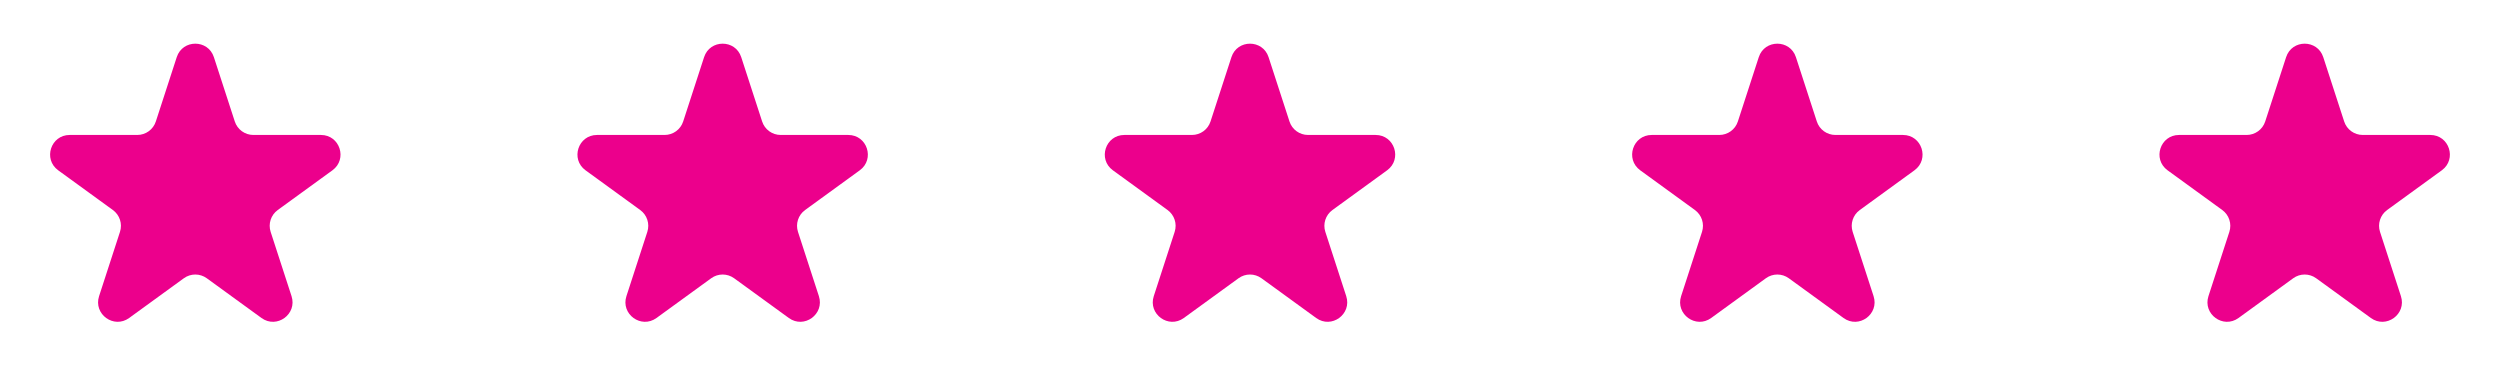
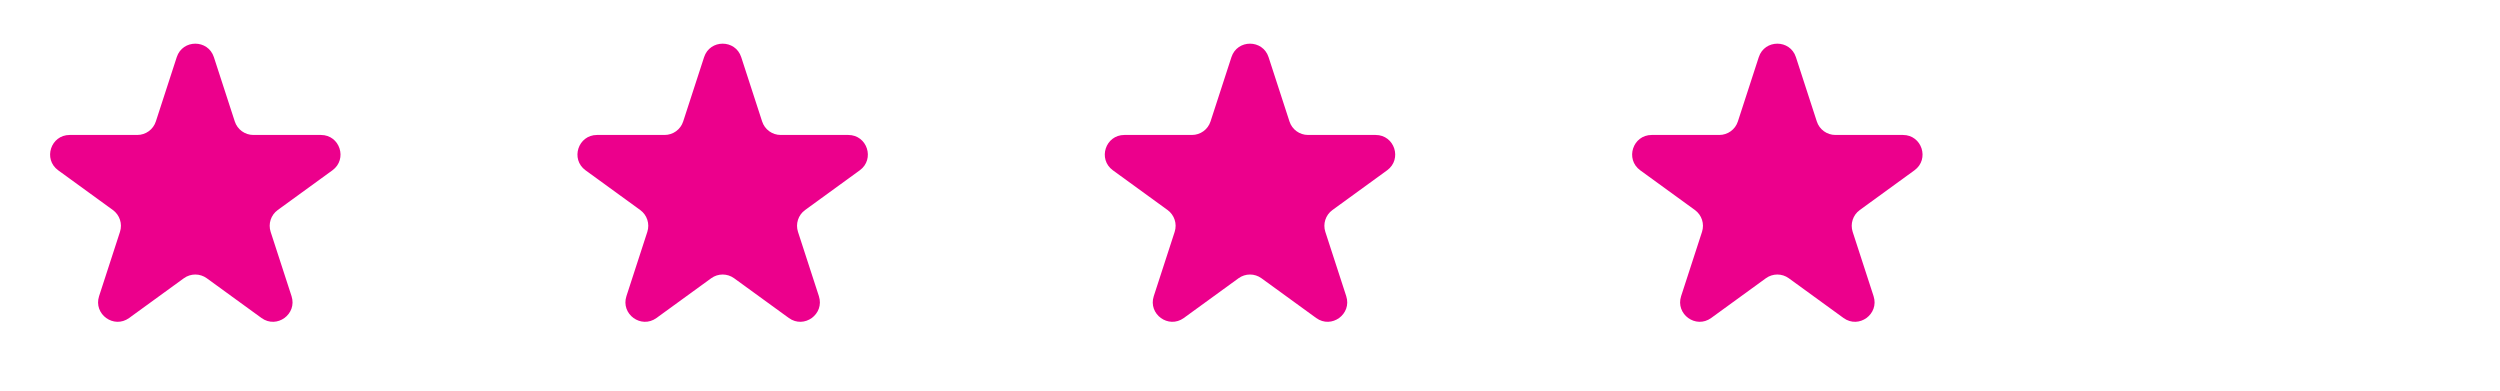
<svg xmlns="http://www.w3.org/2000/svg" width="128" height="20" viewBox="0 0 128 20" fill="none">
  <path d="M9.049 2.927C9.348 2.006 10.652 2.006 10.951 2.927L12.021 6.219C12.155 6.631 12.539 6.91 12.972 6.91H16.433C17.402 6.91 17.804 8.149 17.021 8.719L14.22 10.753C13.87 11.008 13.723 11.459 13.857 11.871L14.927 15.163C15.226 16.084 14.172 16.851 13.388 16.281L10.588 14.247C10.237 13.992 9.763 13.992 9.412 14.247L6.612 16.281C5.828 16.851 4.774 16.084 5.073 15.163L6.143 11.871C6.277 11.459 6.13 11.008 5.779 10.753L2.979 8.719C2.196 8.149 2.598 6.91 3.567 6.91H7.028C7.462 6.91 7.846 6.631 7.979 6.219L9.049 2.927Z" fill="#EC008C" />
  <path d="M36.049 2.927C36.348 2.006 37.652 2.006 37.951 2.927L39.021 6.219C39.154 6.631 39.538 6.91 39.972 6.91H43.433C44.402 6.91 44.804 8.149 44.021 8.719L41.221 10.753C40.87 11.008 40.723 11.459 40.857 11.871L41.927 15.163C42.226 16.084 41.172 16.851 40.388 16.281L37.588 14.247C37.237 13.992 36.763 13.992 36.412 14.247L33.612 16.281C32.828 16.851 31.774 16.084 32.073 15.163L33.143 11.871C33.277 11.459 33.13 11.008 32.779 10.753L29.979 8.719C29.196 8.149 29.598 6.91 30.567 6.91H34.028C34.462 6.91 34.846 6.631 34.979 6.219L36.049 2.927Z" fill="#EC008C" />
  <path d="M63.049 2.927C63.348 2.006 64.652 2.006 64.951 2.927L66.021 6.219C66.154 6.631 66.538 6.91 66.972 6.91H70.433C71.402 6.91 71.804 8.149 71.021 8.719L68.221 10.753C67.87 11.008 67.723 11.459 67.857 11.871L68.927 15.163C69.226 16.084 68.172 16.851 67.388 16.281L64.588 14.247C64.237 13.992 63.763 13.992 63.412 14.247L60.612 16.281C59.828 16.851 58.774 16.084 59.073 15.163L60.143 11.871C60.277 11.459 60.13 11.008 59.779 10.753L56.979 8.719C56.196 8.149 56.598 6.91 57.567 6.91H61.028C61.462 6.91 61.846 6.631 61.979 6.219L63.049 2.927Z" fill="#EC008C" />
  <path d="M90.049 2.927C90.348 2.006 91.652 2.006 91.951 2.927L93.021 6.219C93.154 6.631 93.538 6.91 93.972 6.91H97.433C98.402 6.91 98.804 8.149 98.021 8.719L95.221 10.753C94.87 11.008 94.723 11.459 94.857 11.871L95.927 15.163C96.226 16.084 95.172 16.851 94.388 16.281L91.588 14.247C91.237 13.992 90.763 13.992 90.412 14.247L87.612 16.281C86.828 16.851 85.774 16.084 86.073 15.163L87.143 11.871C87.277 11.459 87.13 11.008 86.779 10.753L83.979 8.719C83.196 8.149 83.598 6.91 84.567 6.91H88.028C88.462 6.91 88.846 6.631 88.979 6.219L90.049 2.927Z" fill="#EC008C" />
-   <path d="M117.049 2.927C117.348 2.006 118.652 2.006 118.951 2.927L120.021 6.219C120.155 6.631 120.538 6.91 120.972 6.91H124.433C125.402 6.91 125.804 8.149 125.021 8.719L122.22 10.753C121.87 11.008 121.723 11.459 121.857 11.871L122.927 15.163C123.226 16.084 122.172 16.851 121.388 16.281L118.588 14.247C118.237 13.992 117.763 13.992 117.412 14.247L114.612 16.281C113.828 16.851 112.774 16.084 113.073 15.163L114.143 11.871C114.277 11.459 114.13 11.008 113.78 10.753L110.979 8.719C110.196 8.149 110.598 6.91 111.567 6.91H115.028C115.462 6.91 115.845 6.631 115.979 6.219L117.049 2.927Z" fill="#EC008C" />
</svg>